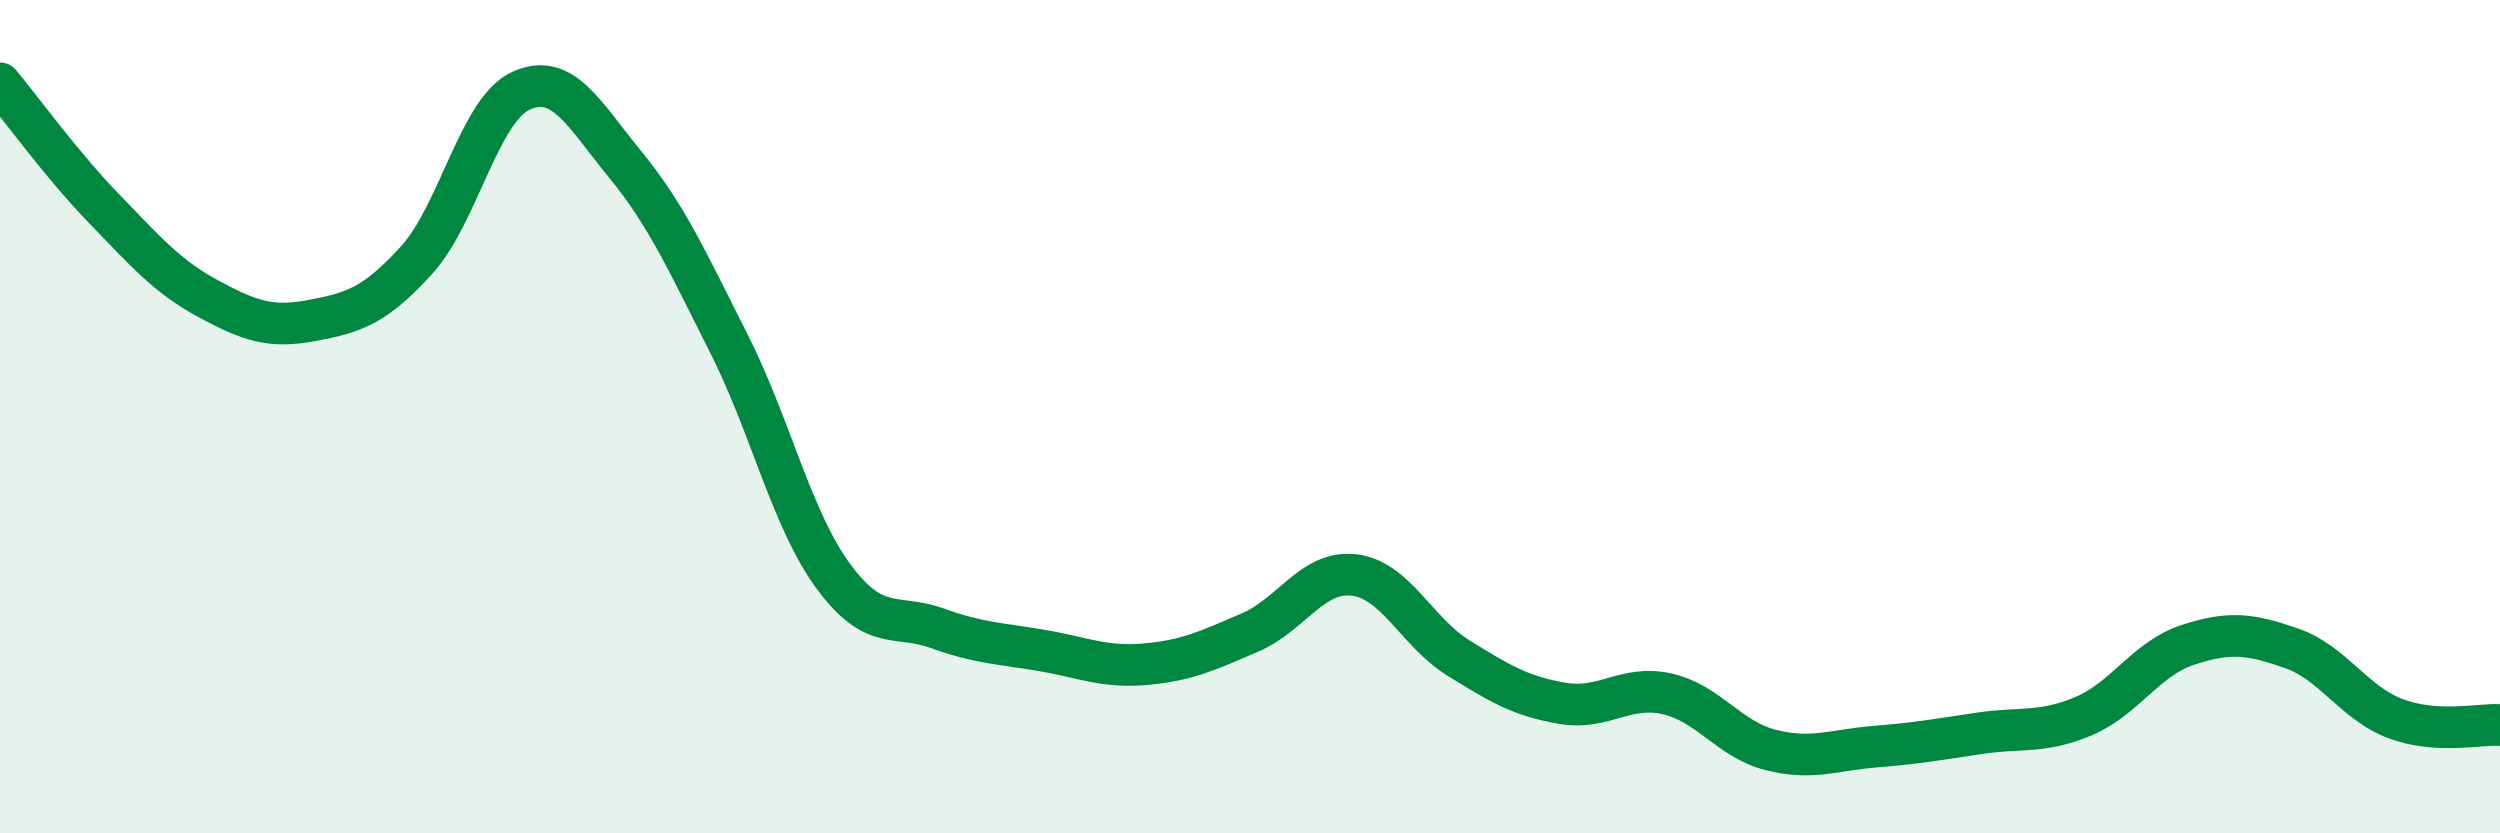
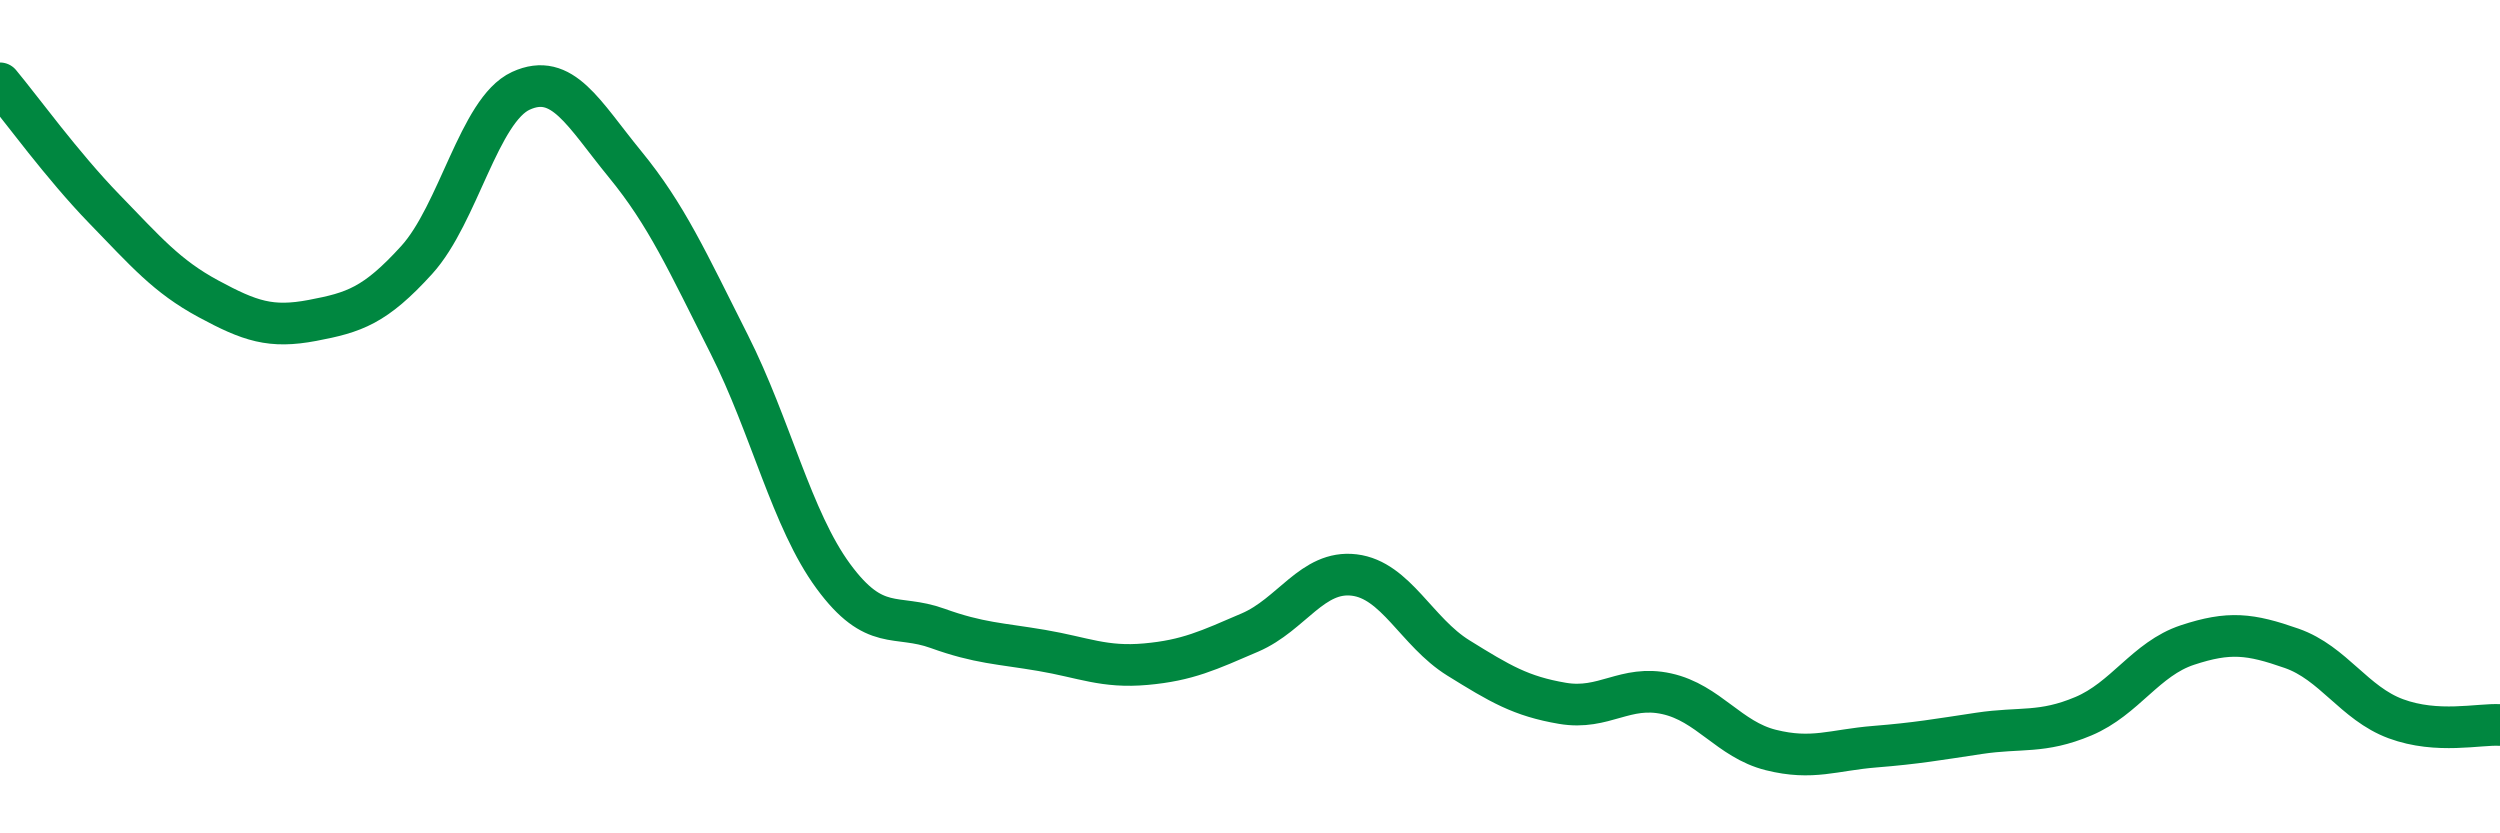
<svg xmlns="http://www.w3.org/2000/svg" width="60" height="20" viewBox="0 0 60 20">
-   <path d="M 0,2 C 0.5,2.6 1.5,3.98 2.5,5.01 C 3.5,6.04 4,6.63 5,7.17 C 6,7.71 6.5,7.88 7.5,7.69 C 8.5,7.5 9,7.34 10,6.24 C 11,5.14 11.5,2.64 12.5,2.18 C 13.5,1.72 14,2.72 15,3.94 C 16,5.16 16.5,6.28 17.5,8.26 C 18.5,10.24 19,12.47 20,13.83 C 21,15.19 21.5,14.72 22.5,15.08 C 23.5,15.44 24,15.44 25,15.61 C 26,15.78 26.5,16.03 27.5,15.94 C 28.5,15.85 29,15.61 30,15.18 C 31,14.75 31.5,13.68 32.5,13.8 C 33.5,13.92 34,15.17 35,15.79 C 36,16.41 36.5,16.71 37.5,16.88 C 38.5,17.05 39,16.43 40,16.65 C 41,16.87 41.5,17.75 42.5,18 C 43.5,18.25 44,18 45,17.92 C 46,17.84 46.5,17.75 47.5,17.6 C 48.5,17.45 49,17.61 50,17.19 C 51,16.77 51.5,15.81 52.5,15.48 C 53.5,15.15 54,15.21 55,15.56 C 56,15.91 56.5,16.88 57.5,17.25 C 58.5,17.62 59.5,17.37 60,17.4L60 20L0 20Z" fill="#008740" opacity="0.1" stroke-linecap="round" stroke-linejoin="round" />
  <path d="M 0,2 C 0.5,2.6 1.5,3.98 2.5,5.01 C 3.5,6.04 4,6.63 5,7.17 C 6,7.71 6.5,7.88 7.5,7.69 C 8.5,7.5 9,7.34 10,6.24 C 11,5.14 11.5,2.64 12.5,2.18 C 13.5,1.72 14,2.72 15,3.94 C 16,5.16 16.5,6.28 17.5,8.26 C 18.5,10.24 19,12.47 20,13.83 C 21,15.19 21.5,14.72 22.5,15.08 C 23.5,15.44 24,15.44 25,15.61 C 26,15.78 26.5,16.03 27.5,15.94 C 28.5,15.85 29,15.61 30,15.18 C 31,14.75 31.5,13.68 32.5,13.8 C 33.5,13.92 34,15.17 35,15.79 C 36,16.41 36.5,16.71 37.5,16.88 C 38.5,17.05 39,16.43 40,16.65 C 41,16.87 41.5,17.75 42.5,18 C 43.5,18.25 44,18 45,17.92 C 46,17.84 46.5,17.75 47.5,17.6 C 48.5,17.45 49,17.61 50,17.19 C 51,16.77 51.5,15.81 52.5,15.48 C 53.5,15.15 54,15.21 55,15.56 C 56,15.91 56.5,16.88 57.5,17.25 C 58.5,17.62 59.5,17.37 60,17.4" stroke="#008740" stroke-width="1" fill="none" stroke-linecap="round" stroke-linejoin="round" />
</svg>